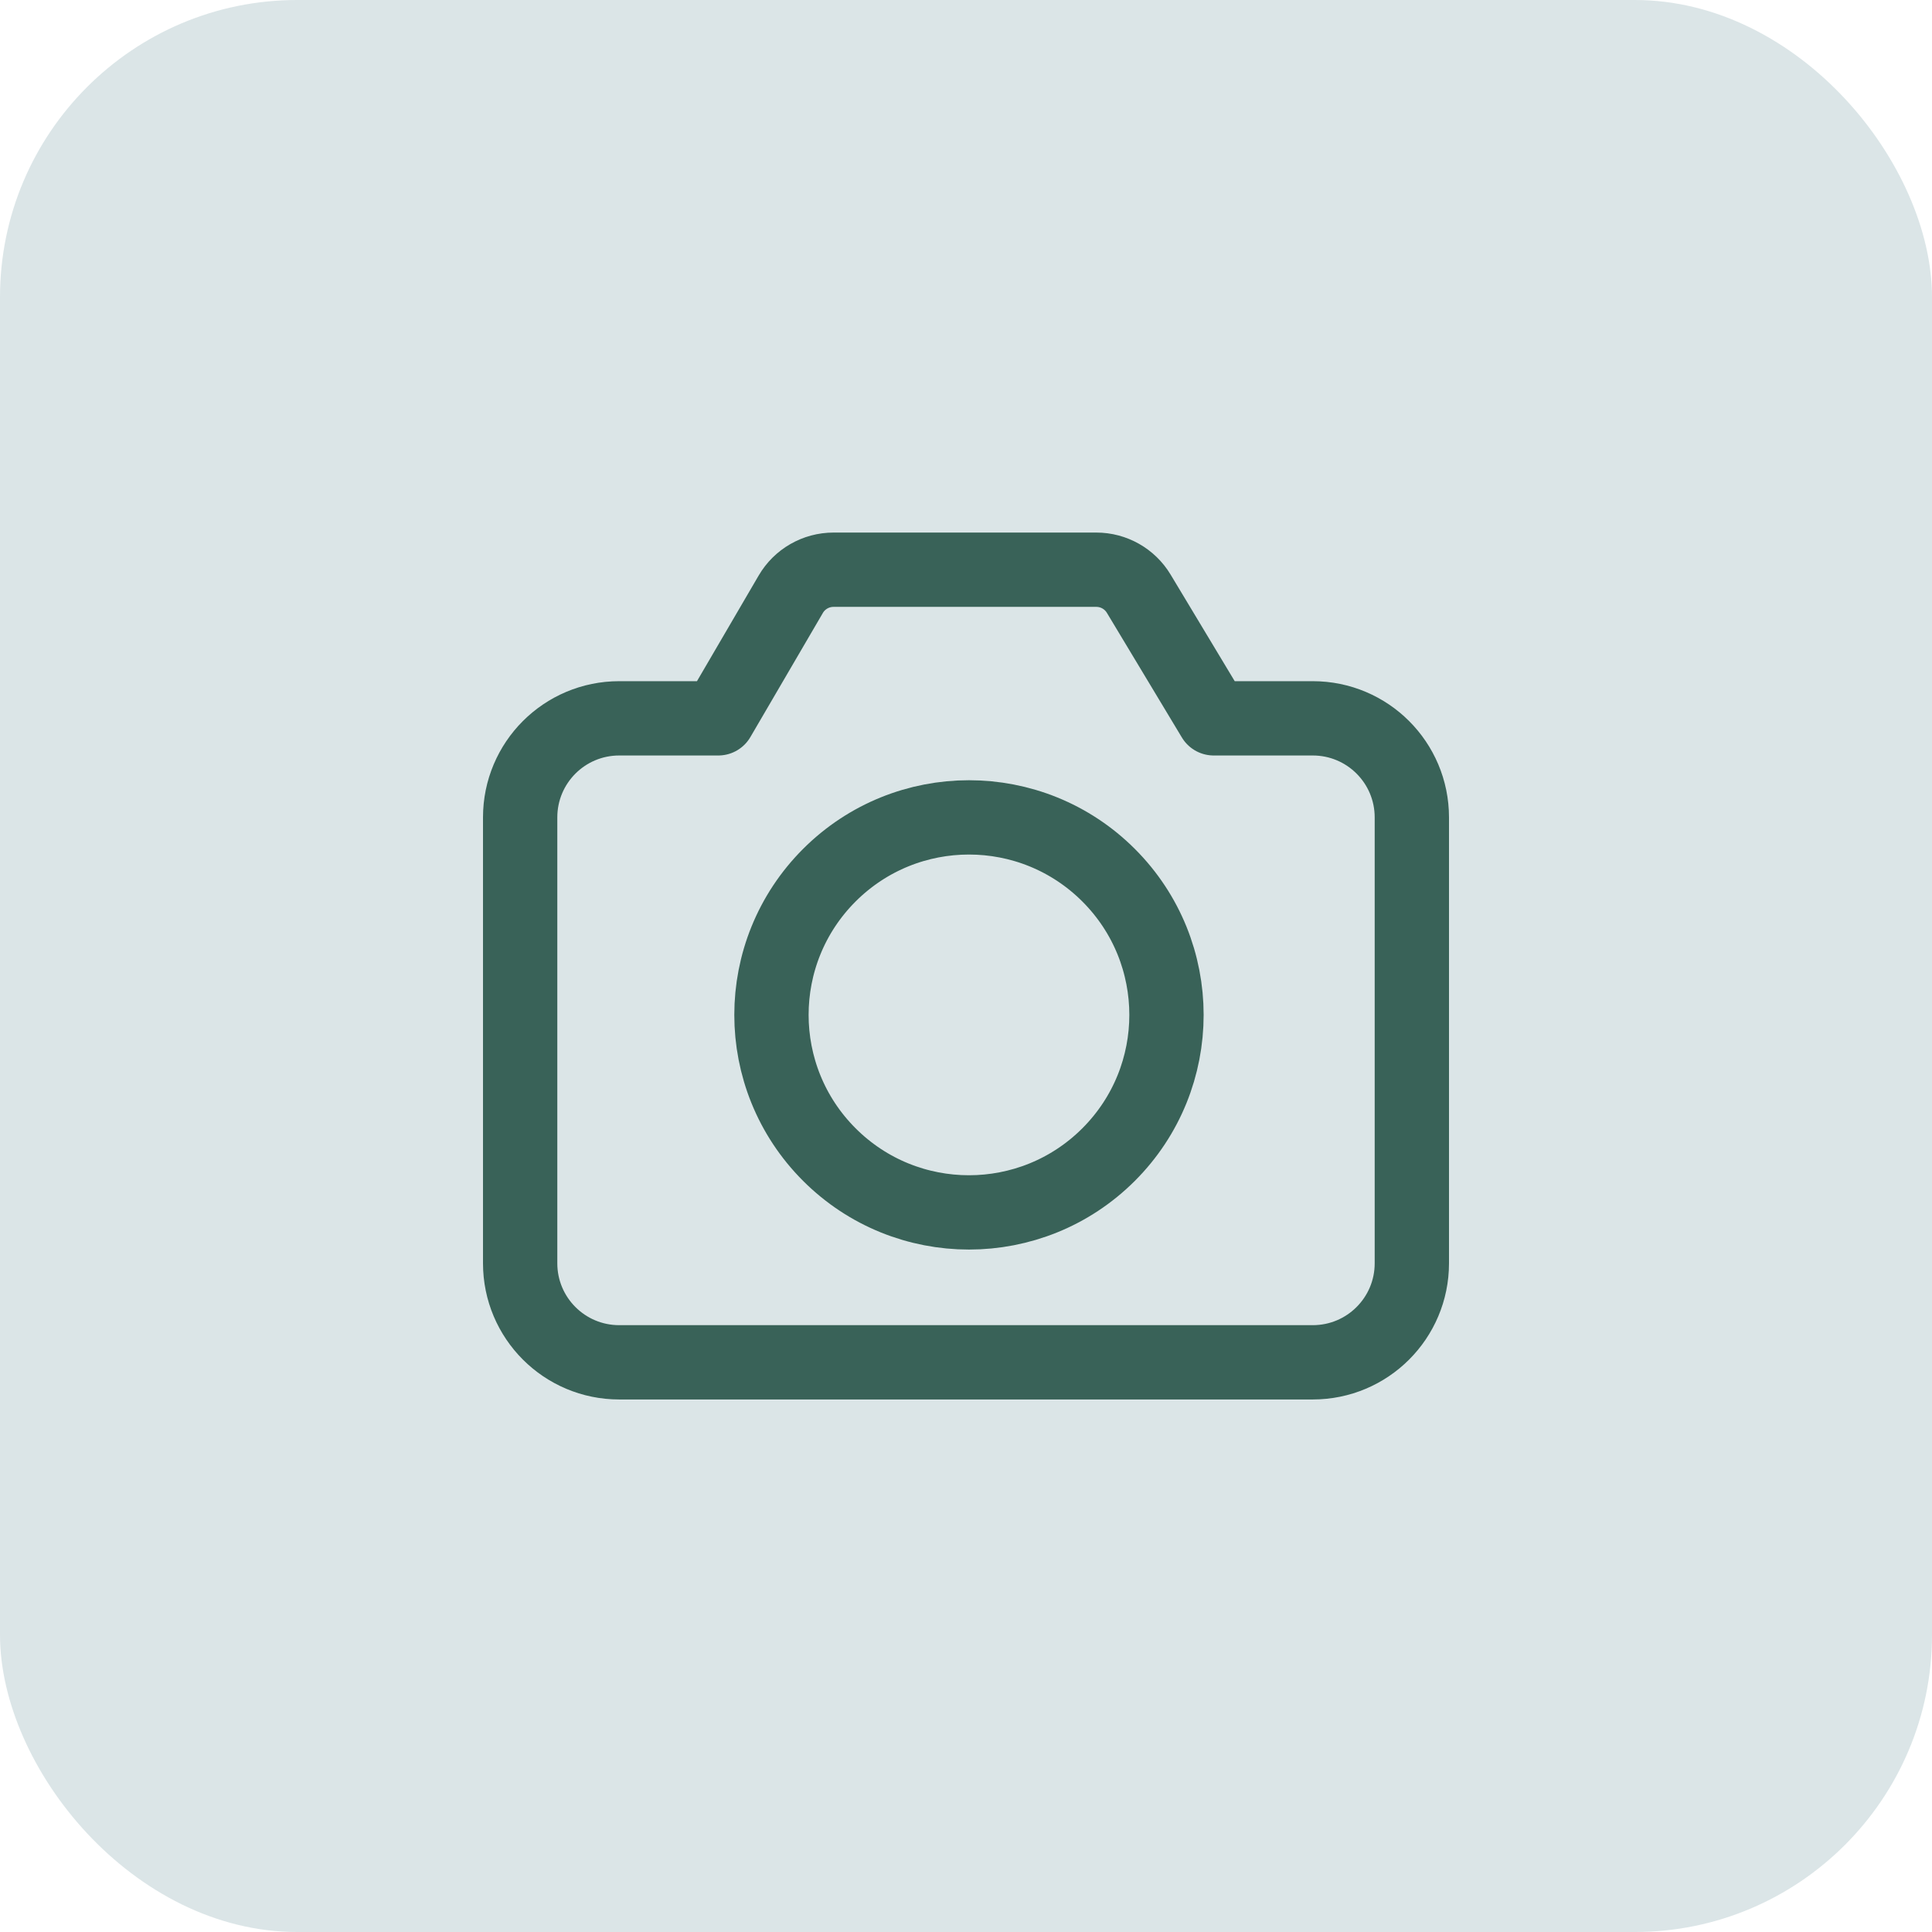
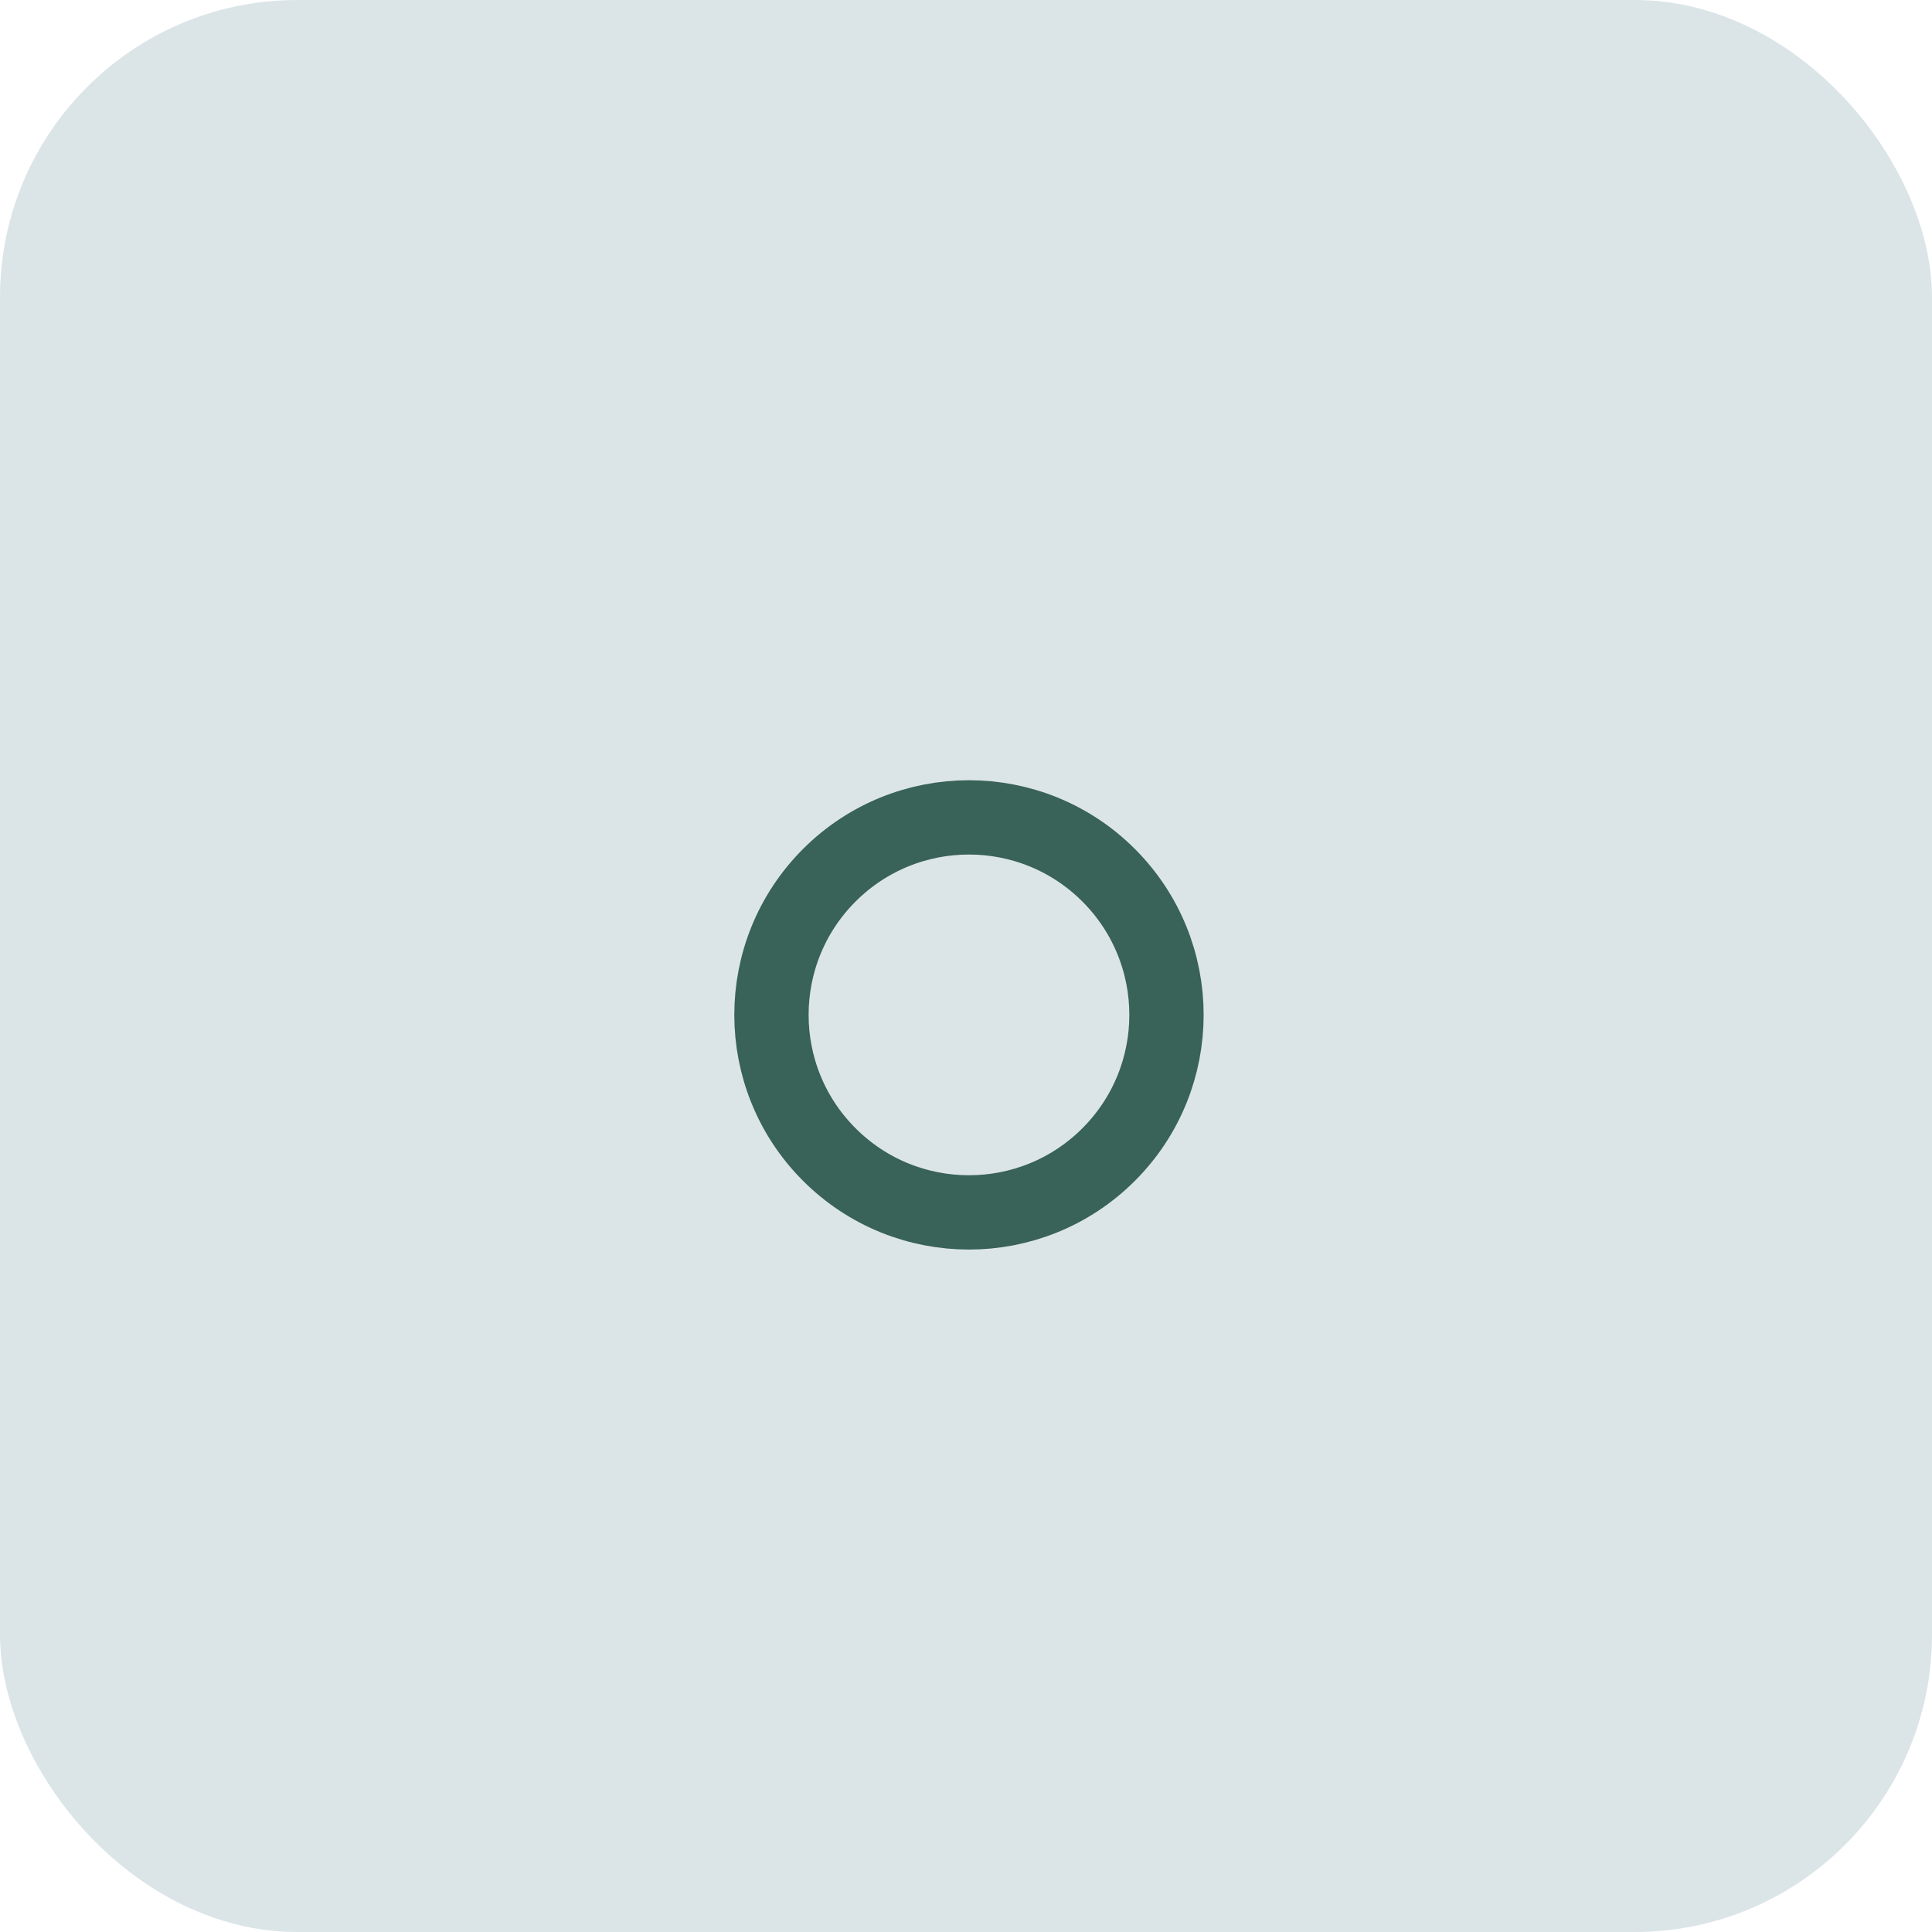
<svg xmlns="http://www.w3.org/2000/svg" width="52" height="52" viewBox="0 0 52 52" fill="none">
  <rect width="52" height="52" rx="8" fill="#DBE5E7" />
  <path d="M29.839 23.557C31.915 25.633 31.915 28.999 29.839 31.075C27.763 33.151 24.397 33.151 22.321 31.075C20.245 28.999 20.245 25.633 22.321 23.557C24.397 21.481 27.763 21.481 29.839 23.557" stroke="#396258" stroke-width="2" stroke-linecap="round" stroke-linejoin="round" />
-   <path d="M38 22.001V34.001C38 35.474 36.807 36.667 35.333 36.667H16.667C15.193 36.667 14 35.474 14 34.001V22.001C14 20.527 15.193 19.334 16.667 19.334H19.333L21.283 15.995C21.521 15.586 21.96 15.334 22.435 15.334H29.507C29.975 15.334 30.408 15.579 30.649 15.979L32.667 19.334H35.333C36.807 19.334 38 20.527 38 22.001Z" stroke="#396258" stroke-width="2" stroke-linecap="round" stroke-linejoin="round" />
</svg>